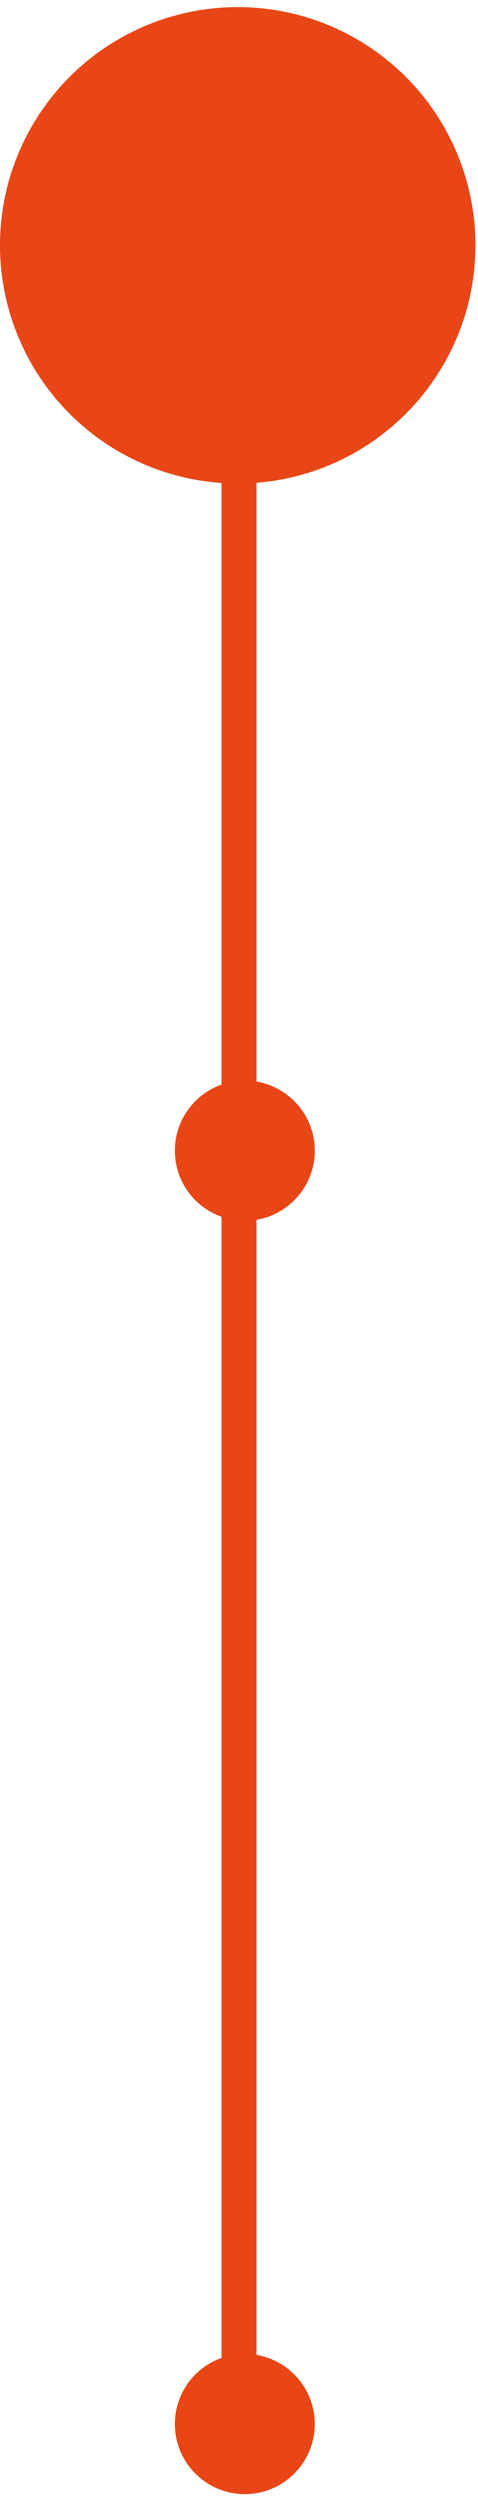
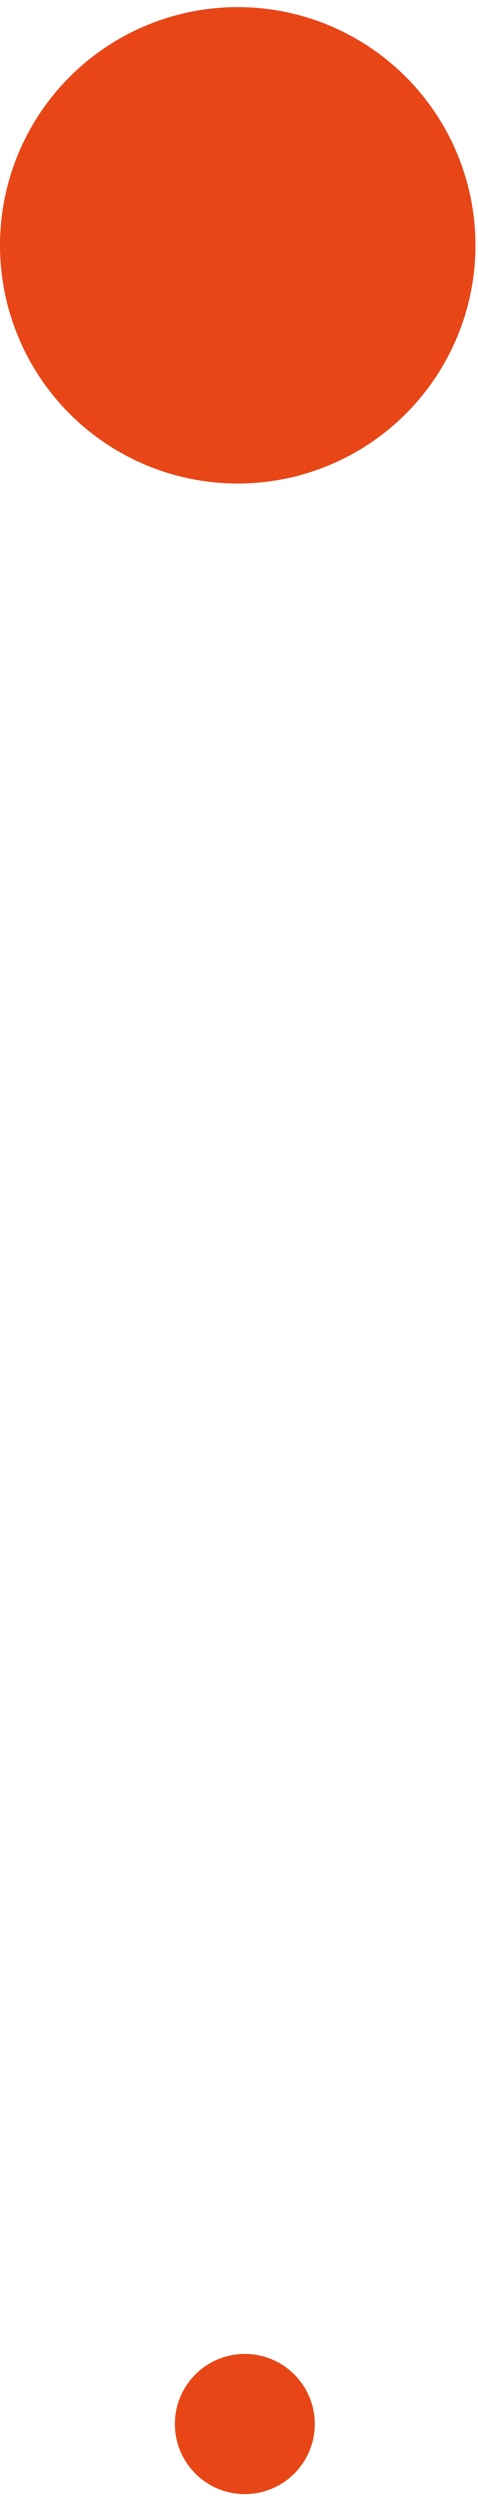
<svg xmlns="http://www.w3.org/2000/svg" width="41" height="214" viewBox="0 0 41 214" fill="none">
-   <line x1="20.5" y1="21.5" x2="20.5" y2="210.5" stroke="#E84617" stroke-width="3" />
-   <circle cx="21" cy="98.5" r="5.5" fill="#E84617" stroke="#E84617" />
  <circle cx="21" cy="207.5" r="5.5" fill="#E84617" stroke="#E84617" />
  <circle cx="20.391" cy="21" r="20.391" fill="#E84617" />
</svg>